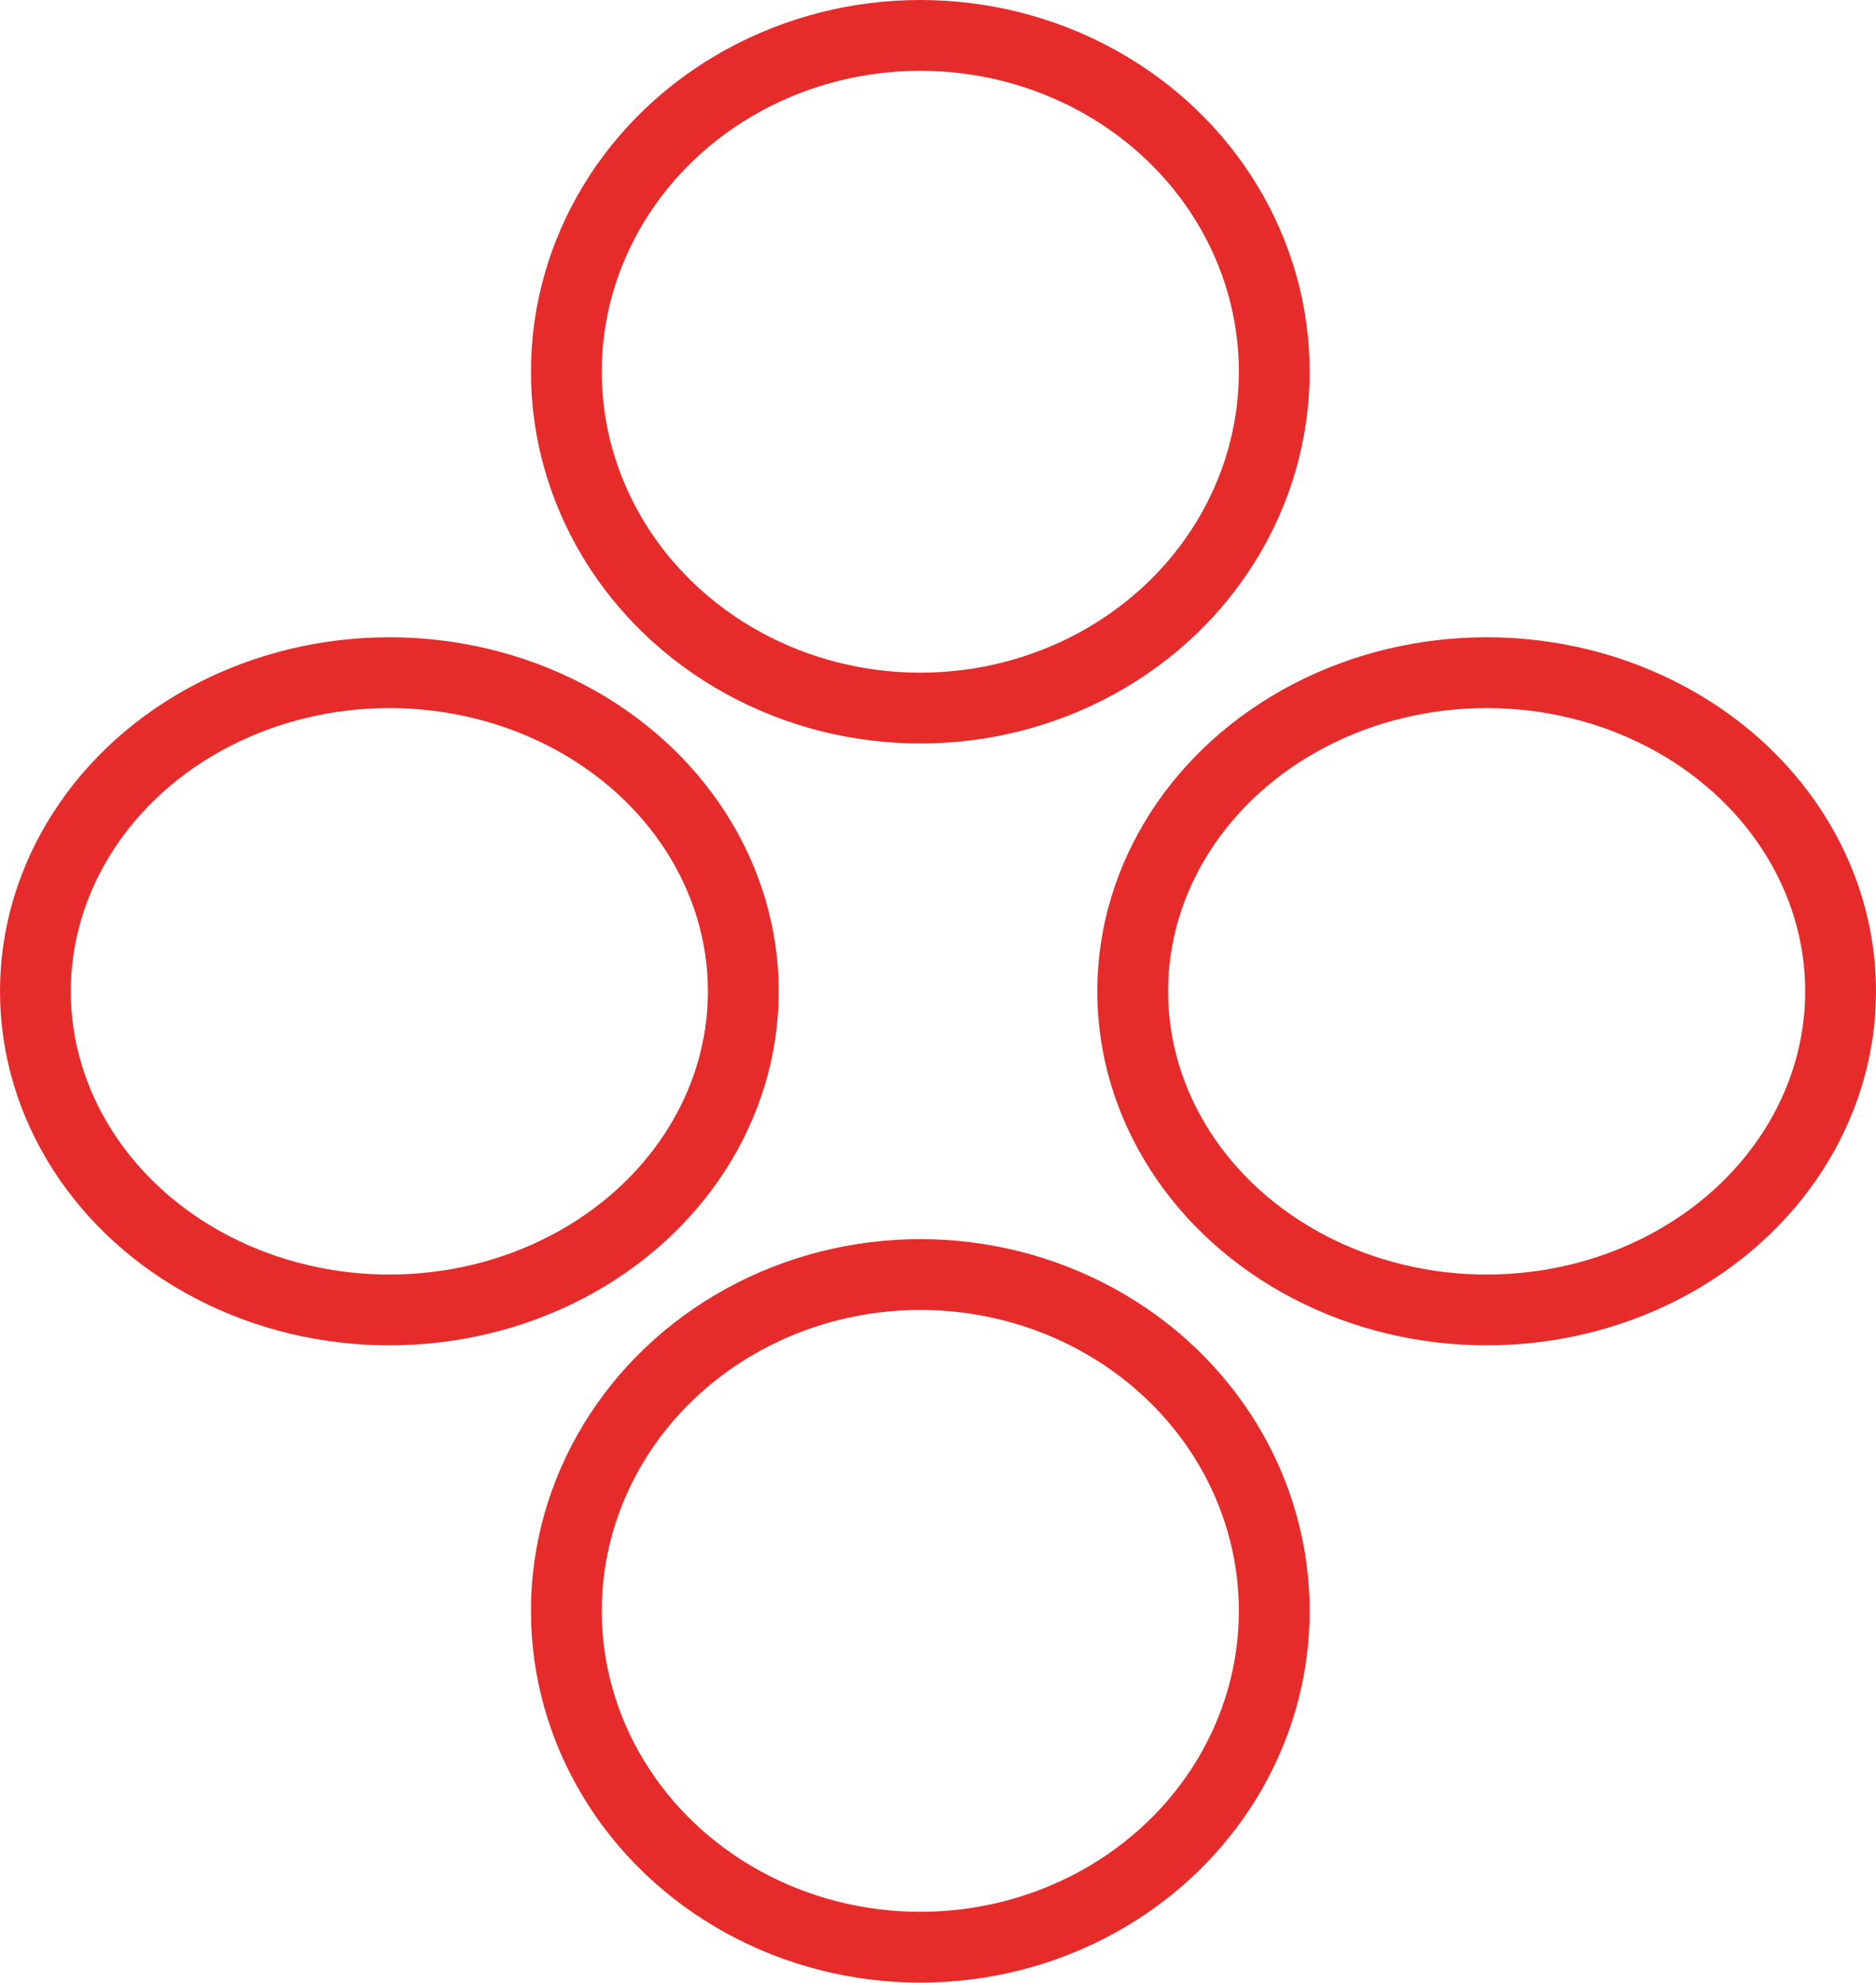
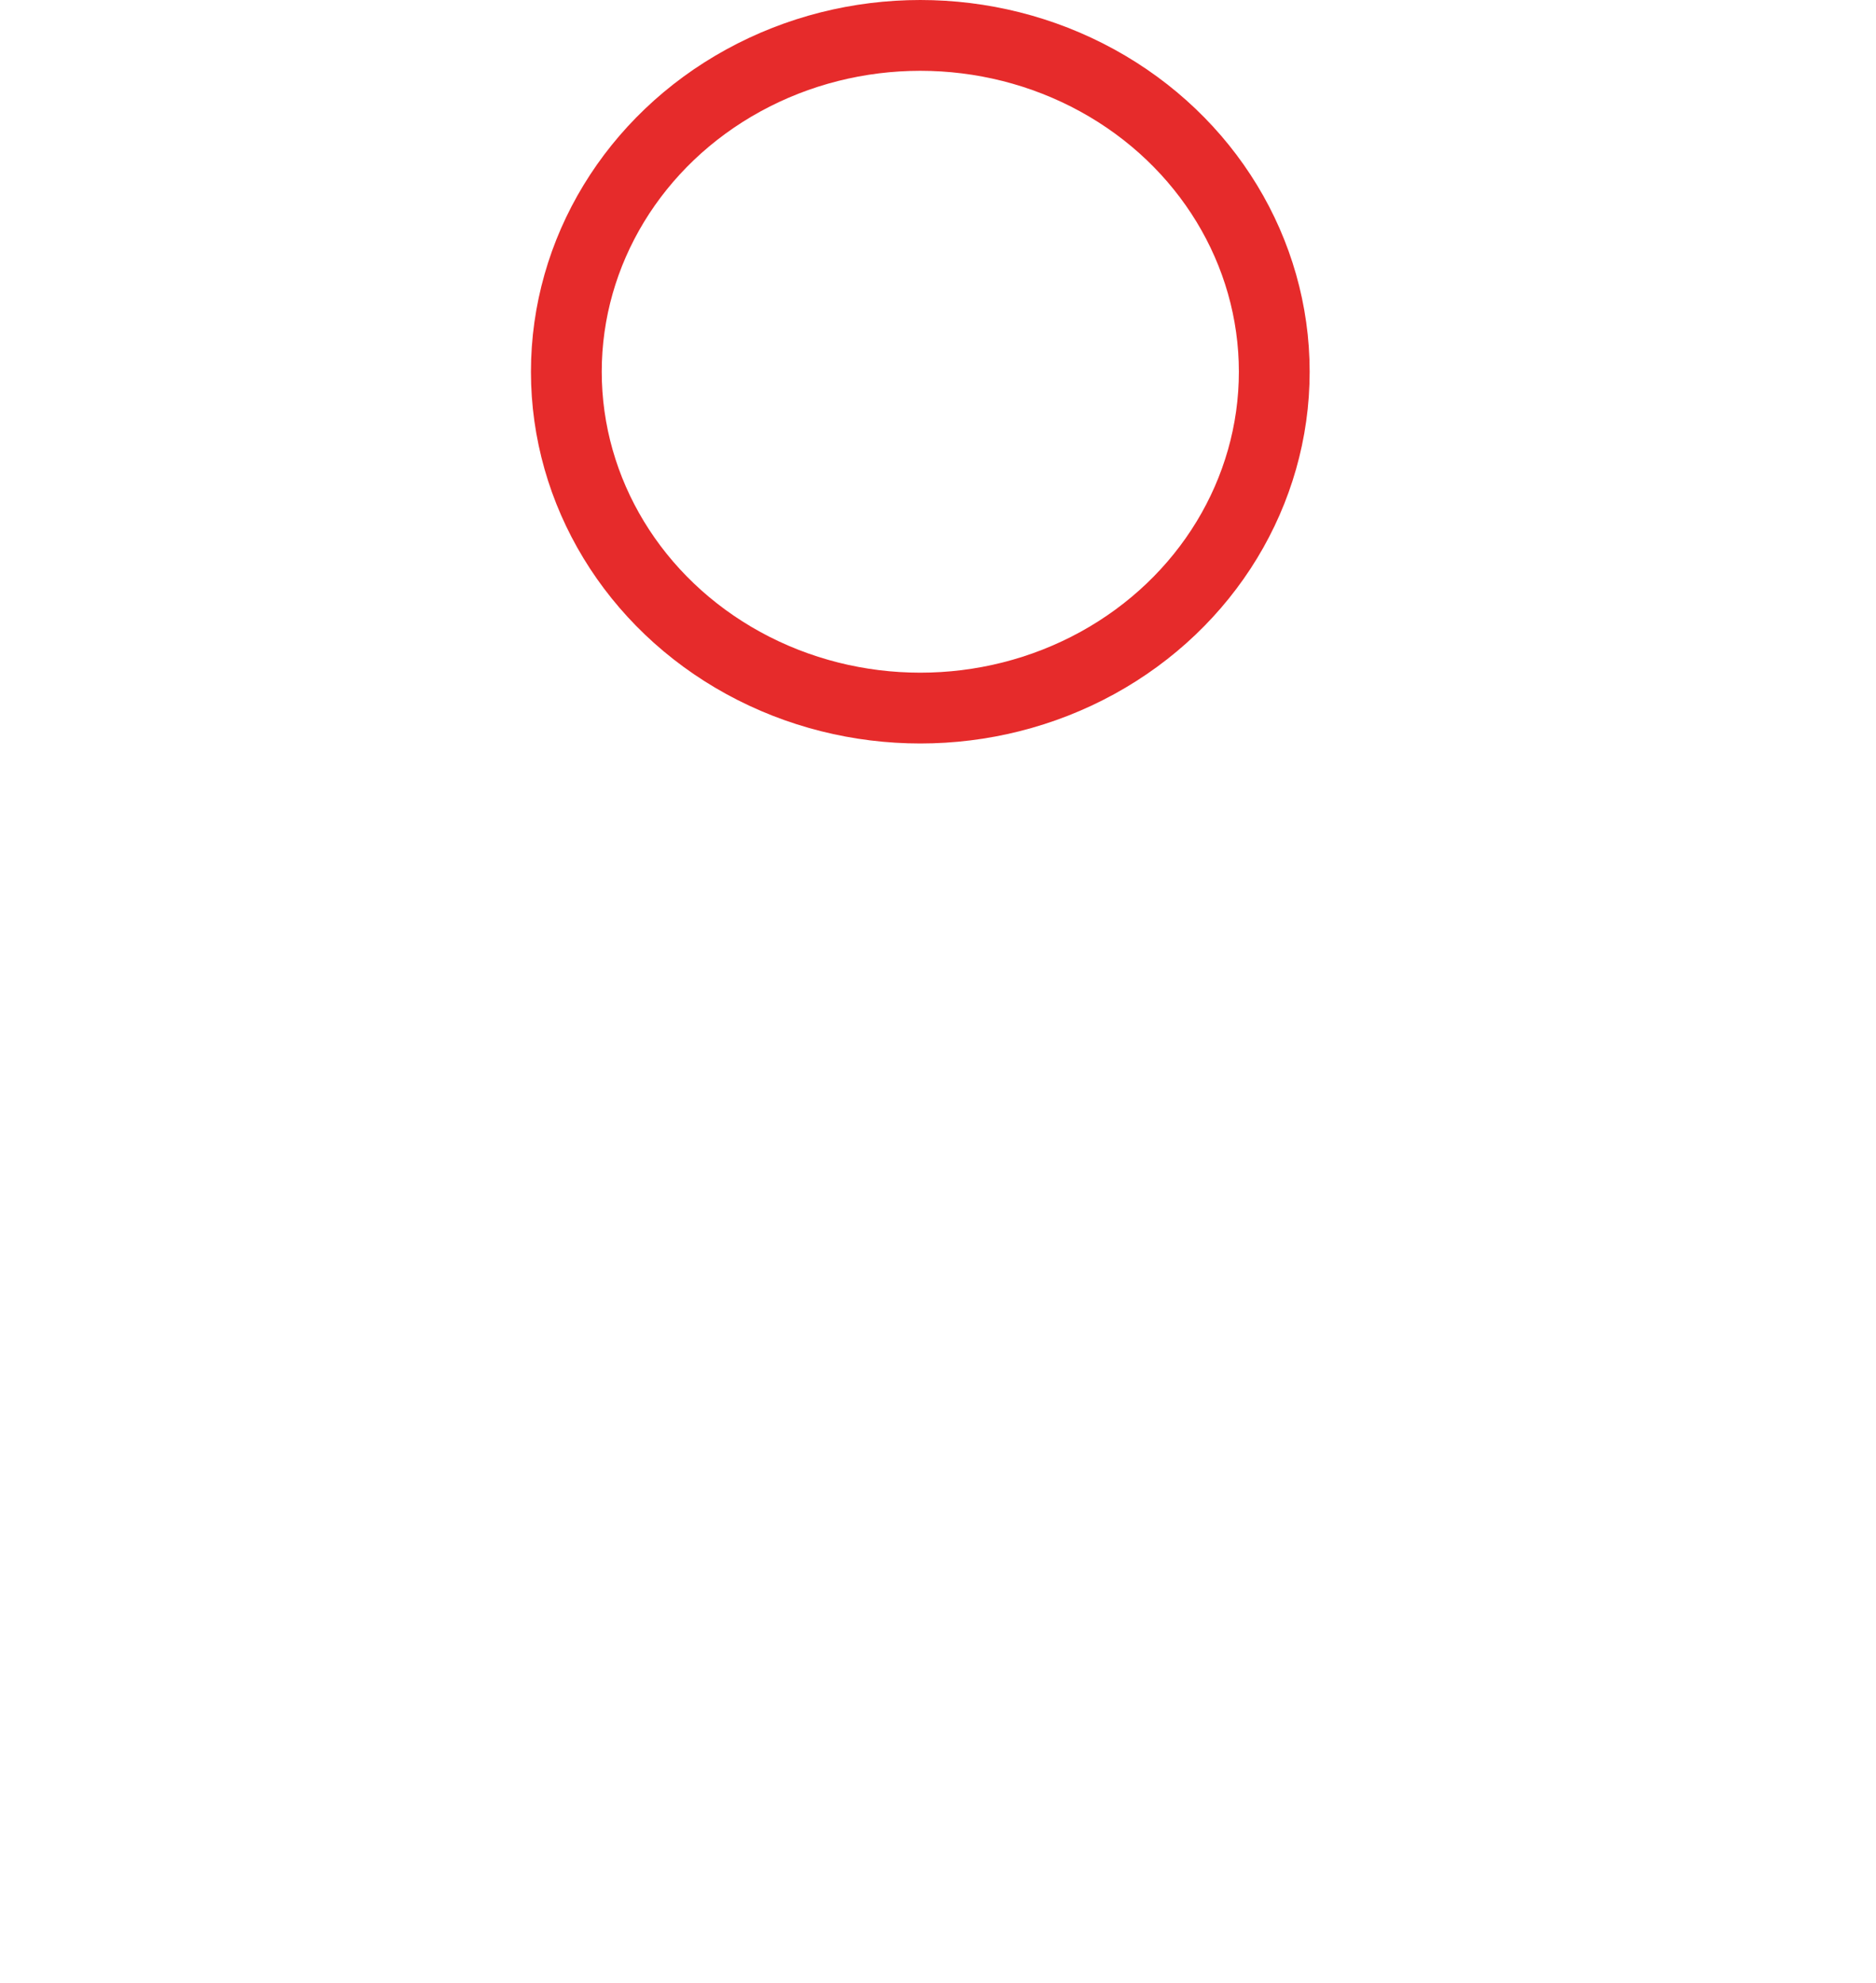
<svg xmlns="http://www.w3.org/2000/svg" width="53" height="56" viewBox="0 0 53 56">
  <g id="icon1" transform="translate(-5216.605 331.756)">
    <g id="Ellipse_82" data-name="Ellipse 82" transform="translate(5231.605 -331.756)" fill="none" stroke="#e62b2b" stroke-width="2">
      <ellipse cx="11" cy="10.5" rx="11" ry="10.5" stroke="none" />
      <ellipse cx="11" cy="10.5" rx="10" ry="9.5" fill="none" />
    </g>
    <g id="Ellipse_85" data-name="Ellipse 85" transform="translate(5231.605 -296.756)" fill="none" stroke="#e62b2b" stroke-width="2">
      <ellipse cx="11" cy="10.5" rx="11" ry="10.5" stroke="none" />
-       <ellipse cx="11" cy="10.5" rx="10" ry="9.5" fill="none" />
    </g>
    <g id="Ellipse_86" data-name="Ellipse 86" transform="translate(5247.605 -313.756)" fill="none" stroke="#e62b2b" stroke-width="2">
-       <ellipse cx="11" cy="10" rx="11" ry="10" stroke="none" />
-       <ellipse cx="11" cy="10" rx="10" ry="9" fill="none" />
-     </g>
+       </g>
    <g id="Ellipse_87" data-name="Ellipse 87" transform="translate(5216.605 -313.756)" fill="none" stroke="#e62b2b" stroke-width="2">
      <ellipse cx="11" cy="10" rx="11" ry="10" stroke="none" />
-       <ellipse cx="11" cy="10" rx="10" ry="9" fill="none" />
    </g>
  </g>
</svg>